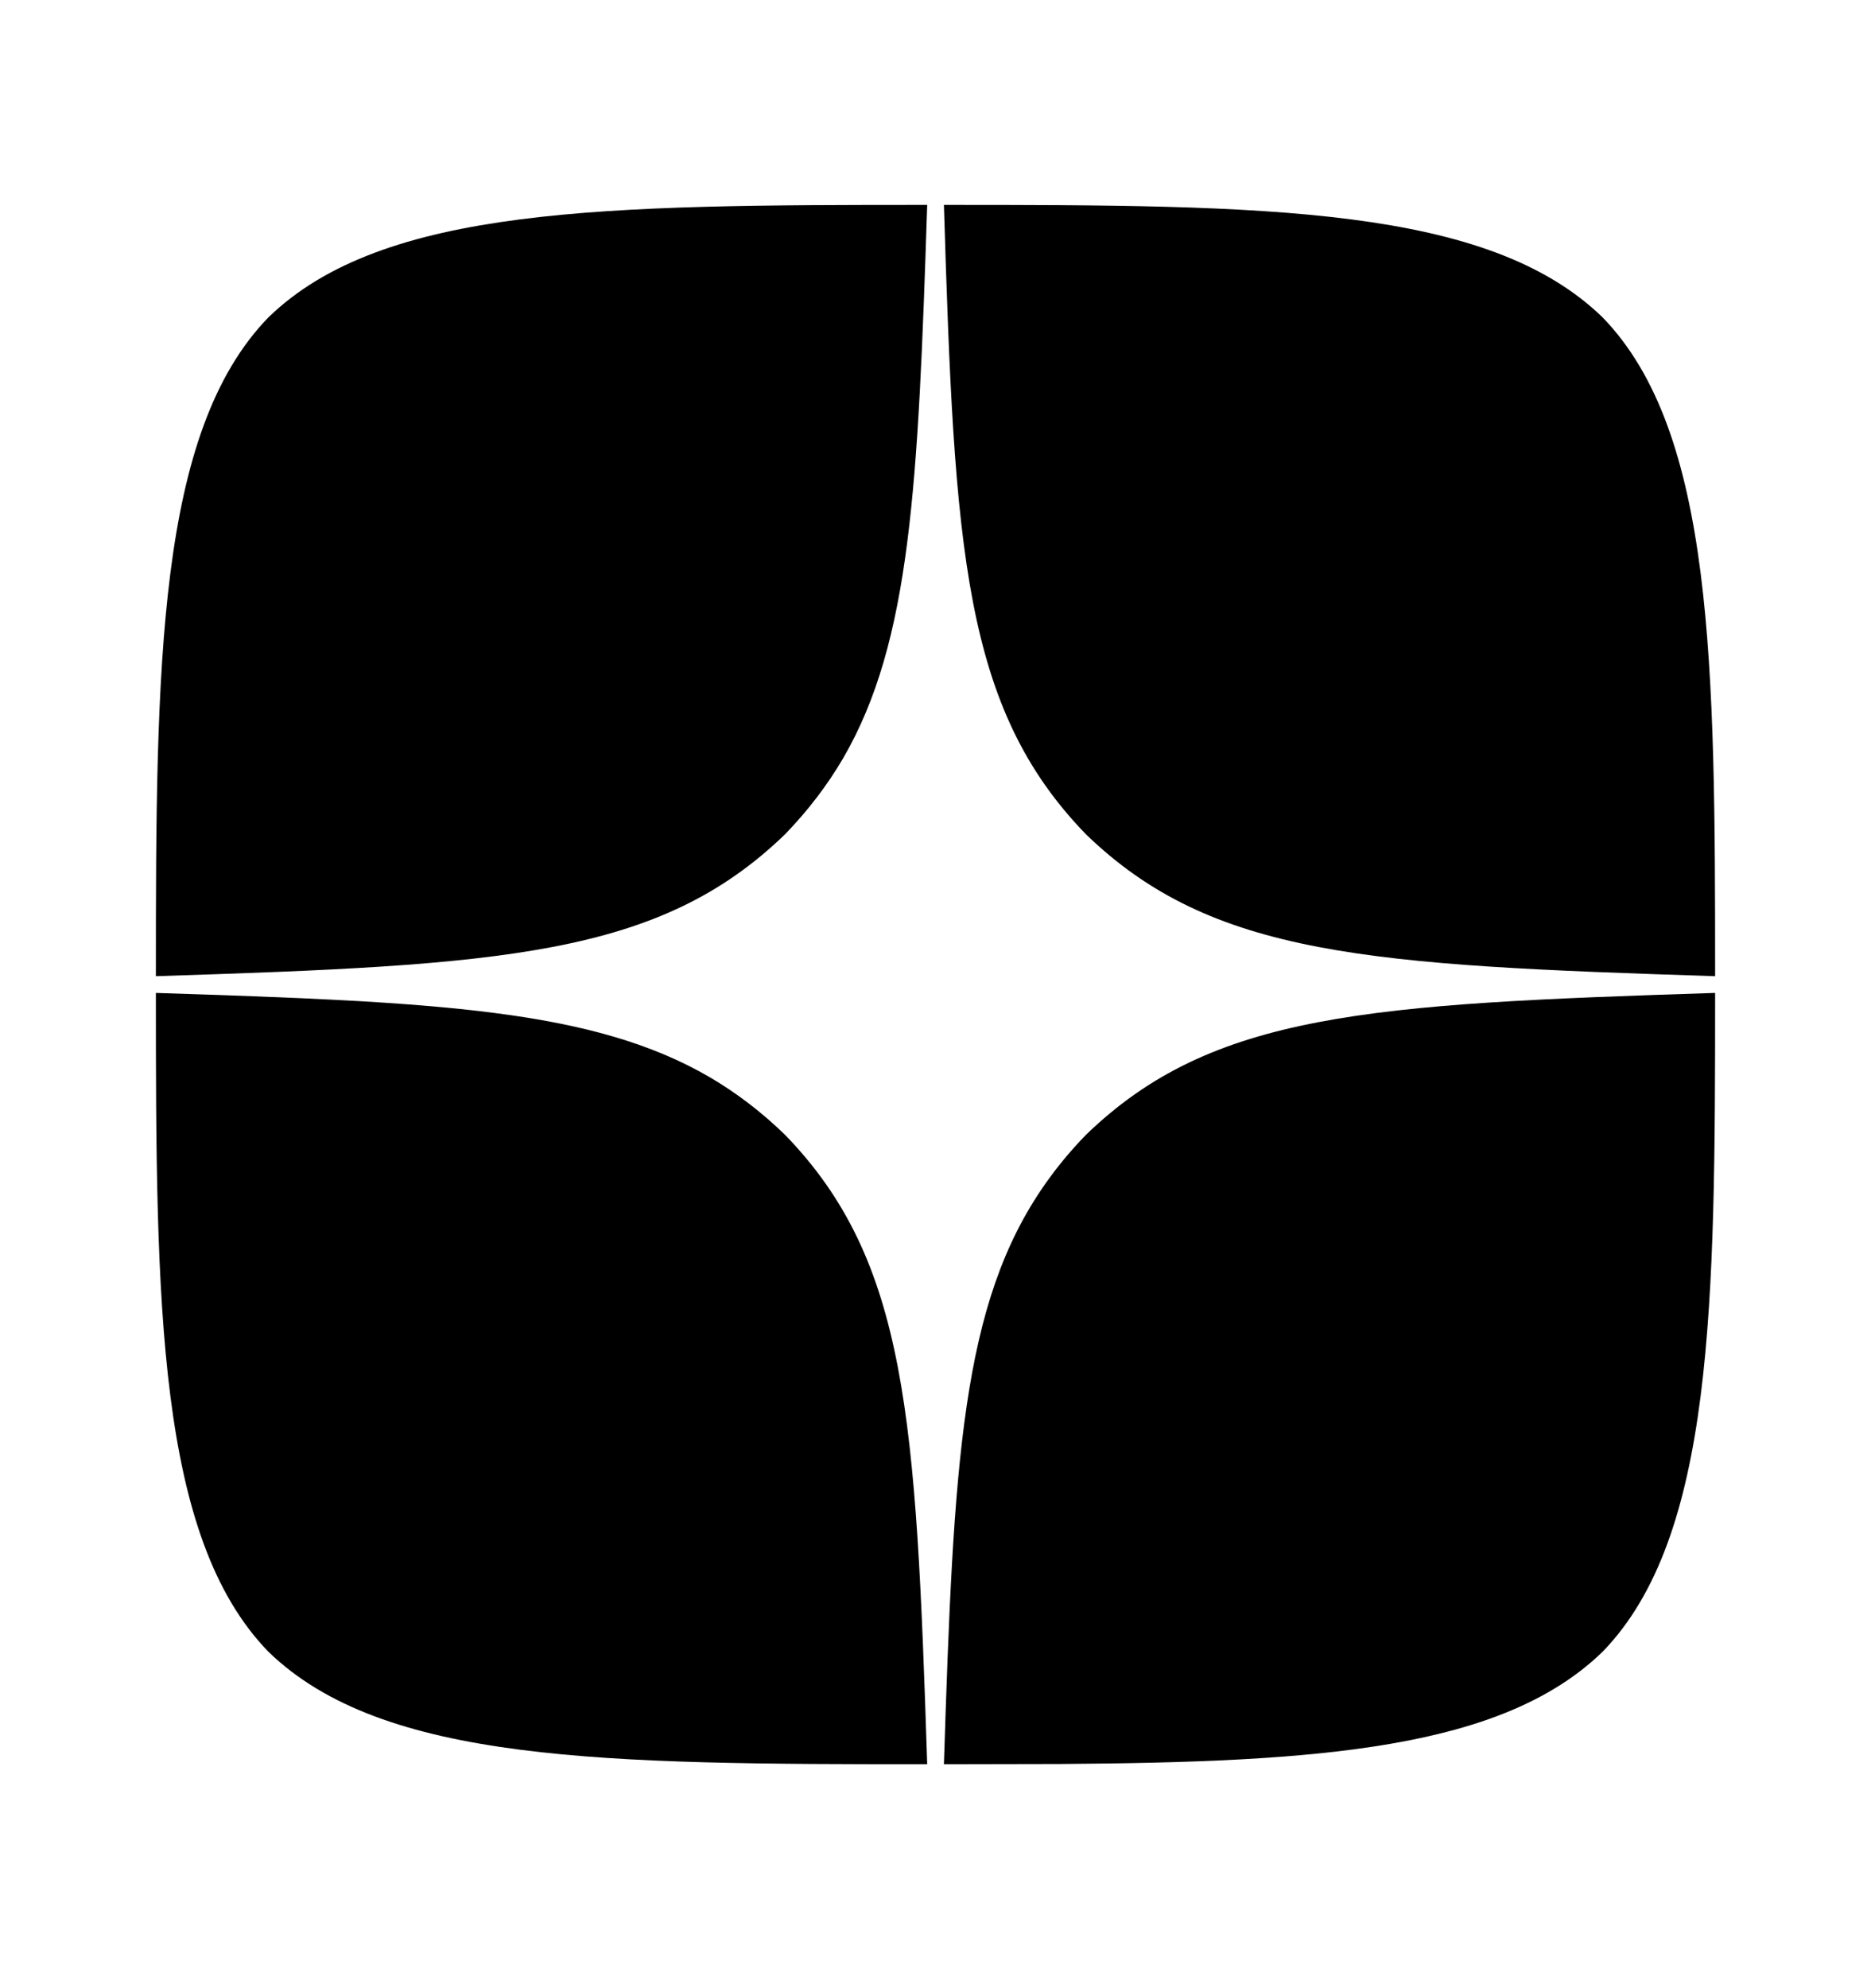
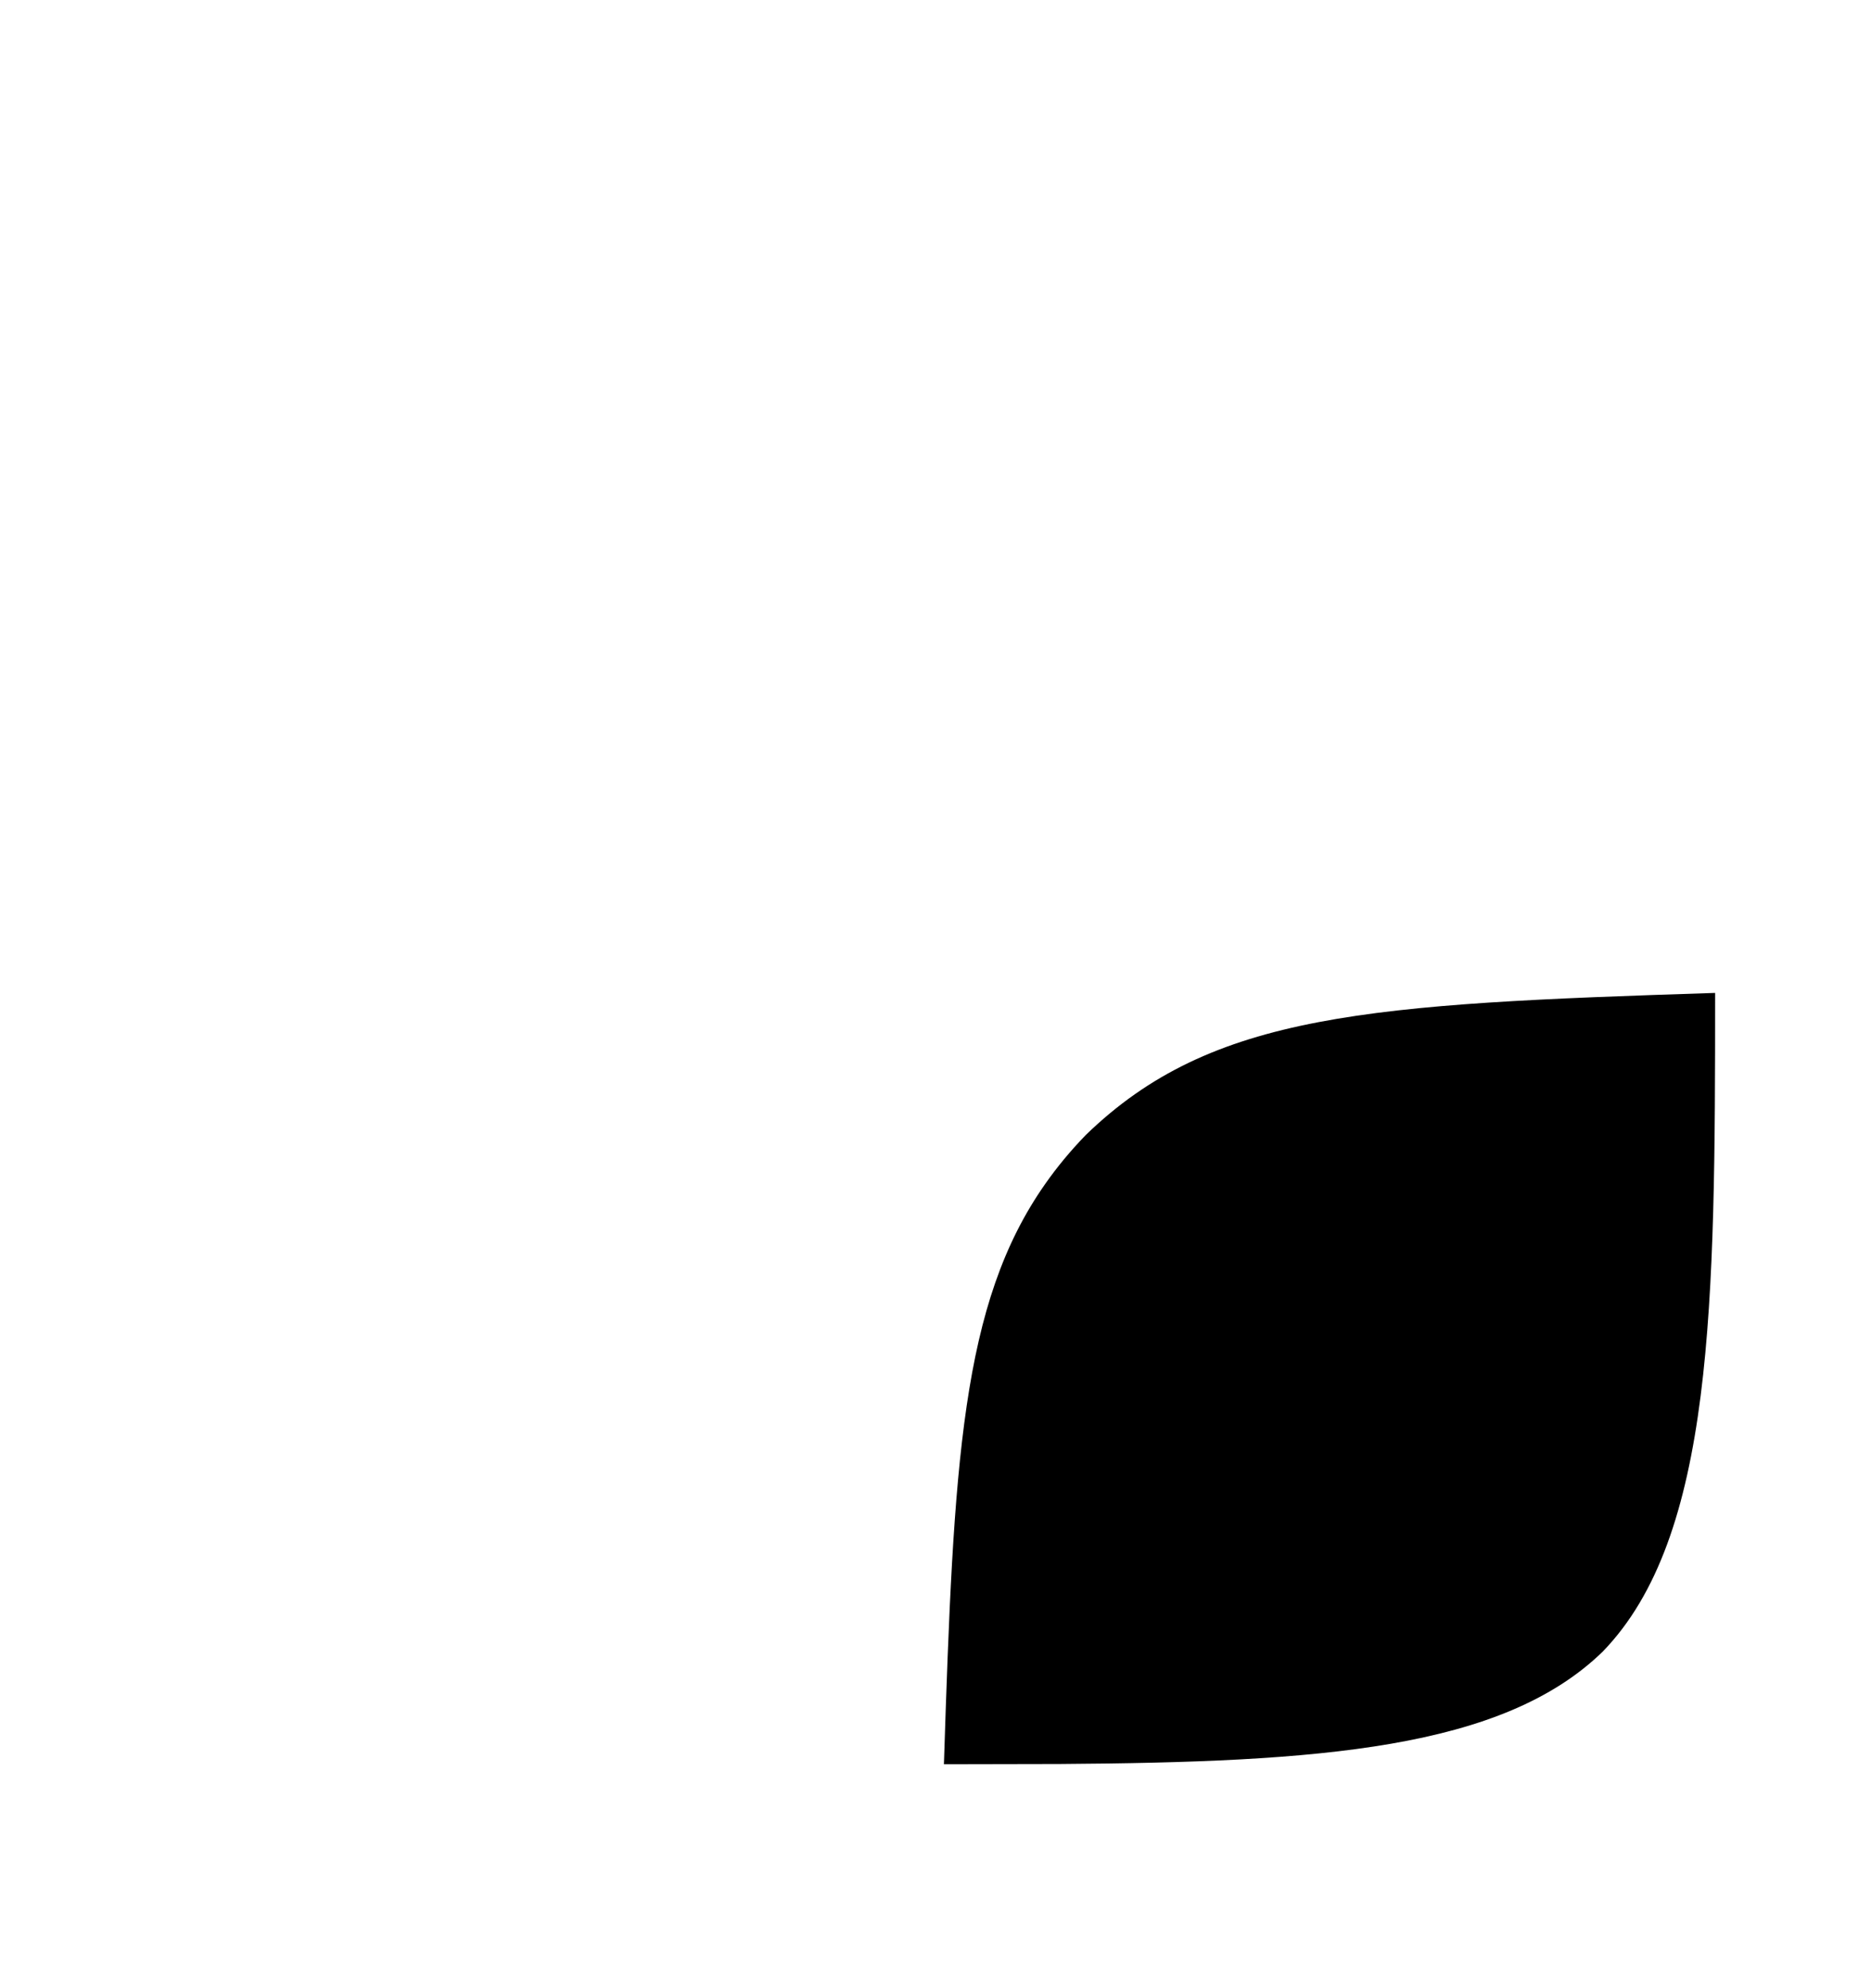
<svg xmlns="http://www.w3.org/2000/svg" width="16" height="17" viewBox="0 0 16 17" fill="none">
-   <path d="M1.333 8.49C3.732 8.567 5.072 8.629 6.07 9.211C6.3 9.346 6.512 9.508 6.714 9.704C7.762 10.785 7.833 12.133 7.929 15.085C5.176 15.085 3.276 15.075 2.295 14.123C1.343 13.142 1.333 11.152 1.333 8.49Z" fill="black" />
  <path d="M14.667 8.49C14.667 11.152 14.657 13.142 13.705 14.123C12.847 14.956 11.285 15.068 9.064 15.083L8.072 15.085C8.155 12.502 8.22 11.147 8.937 10.125C9.039 9.979 9.155 9.839 9.286 9.704C10.367 8.657 11.714 8.585 14.667 8.49Z" fill="black" />
-   <path d="M7.929 1.752C7.851 4.146 7.79 5.484 7.211 6.482C7.075 6.714 6.912 6.928 6.714 7.133C5.633 8.18 4.286 8.252 1.333 8.347C1.333 5.685 1.343 3.695 2.295 2.714C3.276 1.761 5.181 1.752 7.929 1.752Z" fill="black" />
-   <path d="M8.072 1.752C10.824 1.752 12.724 1.761 13.705 2.714C14.657 3.695 14.667 5.685 14.667 8.347C11.714 8.252 10.367 8.18 9.286 7.133C8.238 6.052 8.162 4.704 8.072 1.752Z" fill="black" />
</svg>